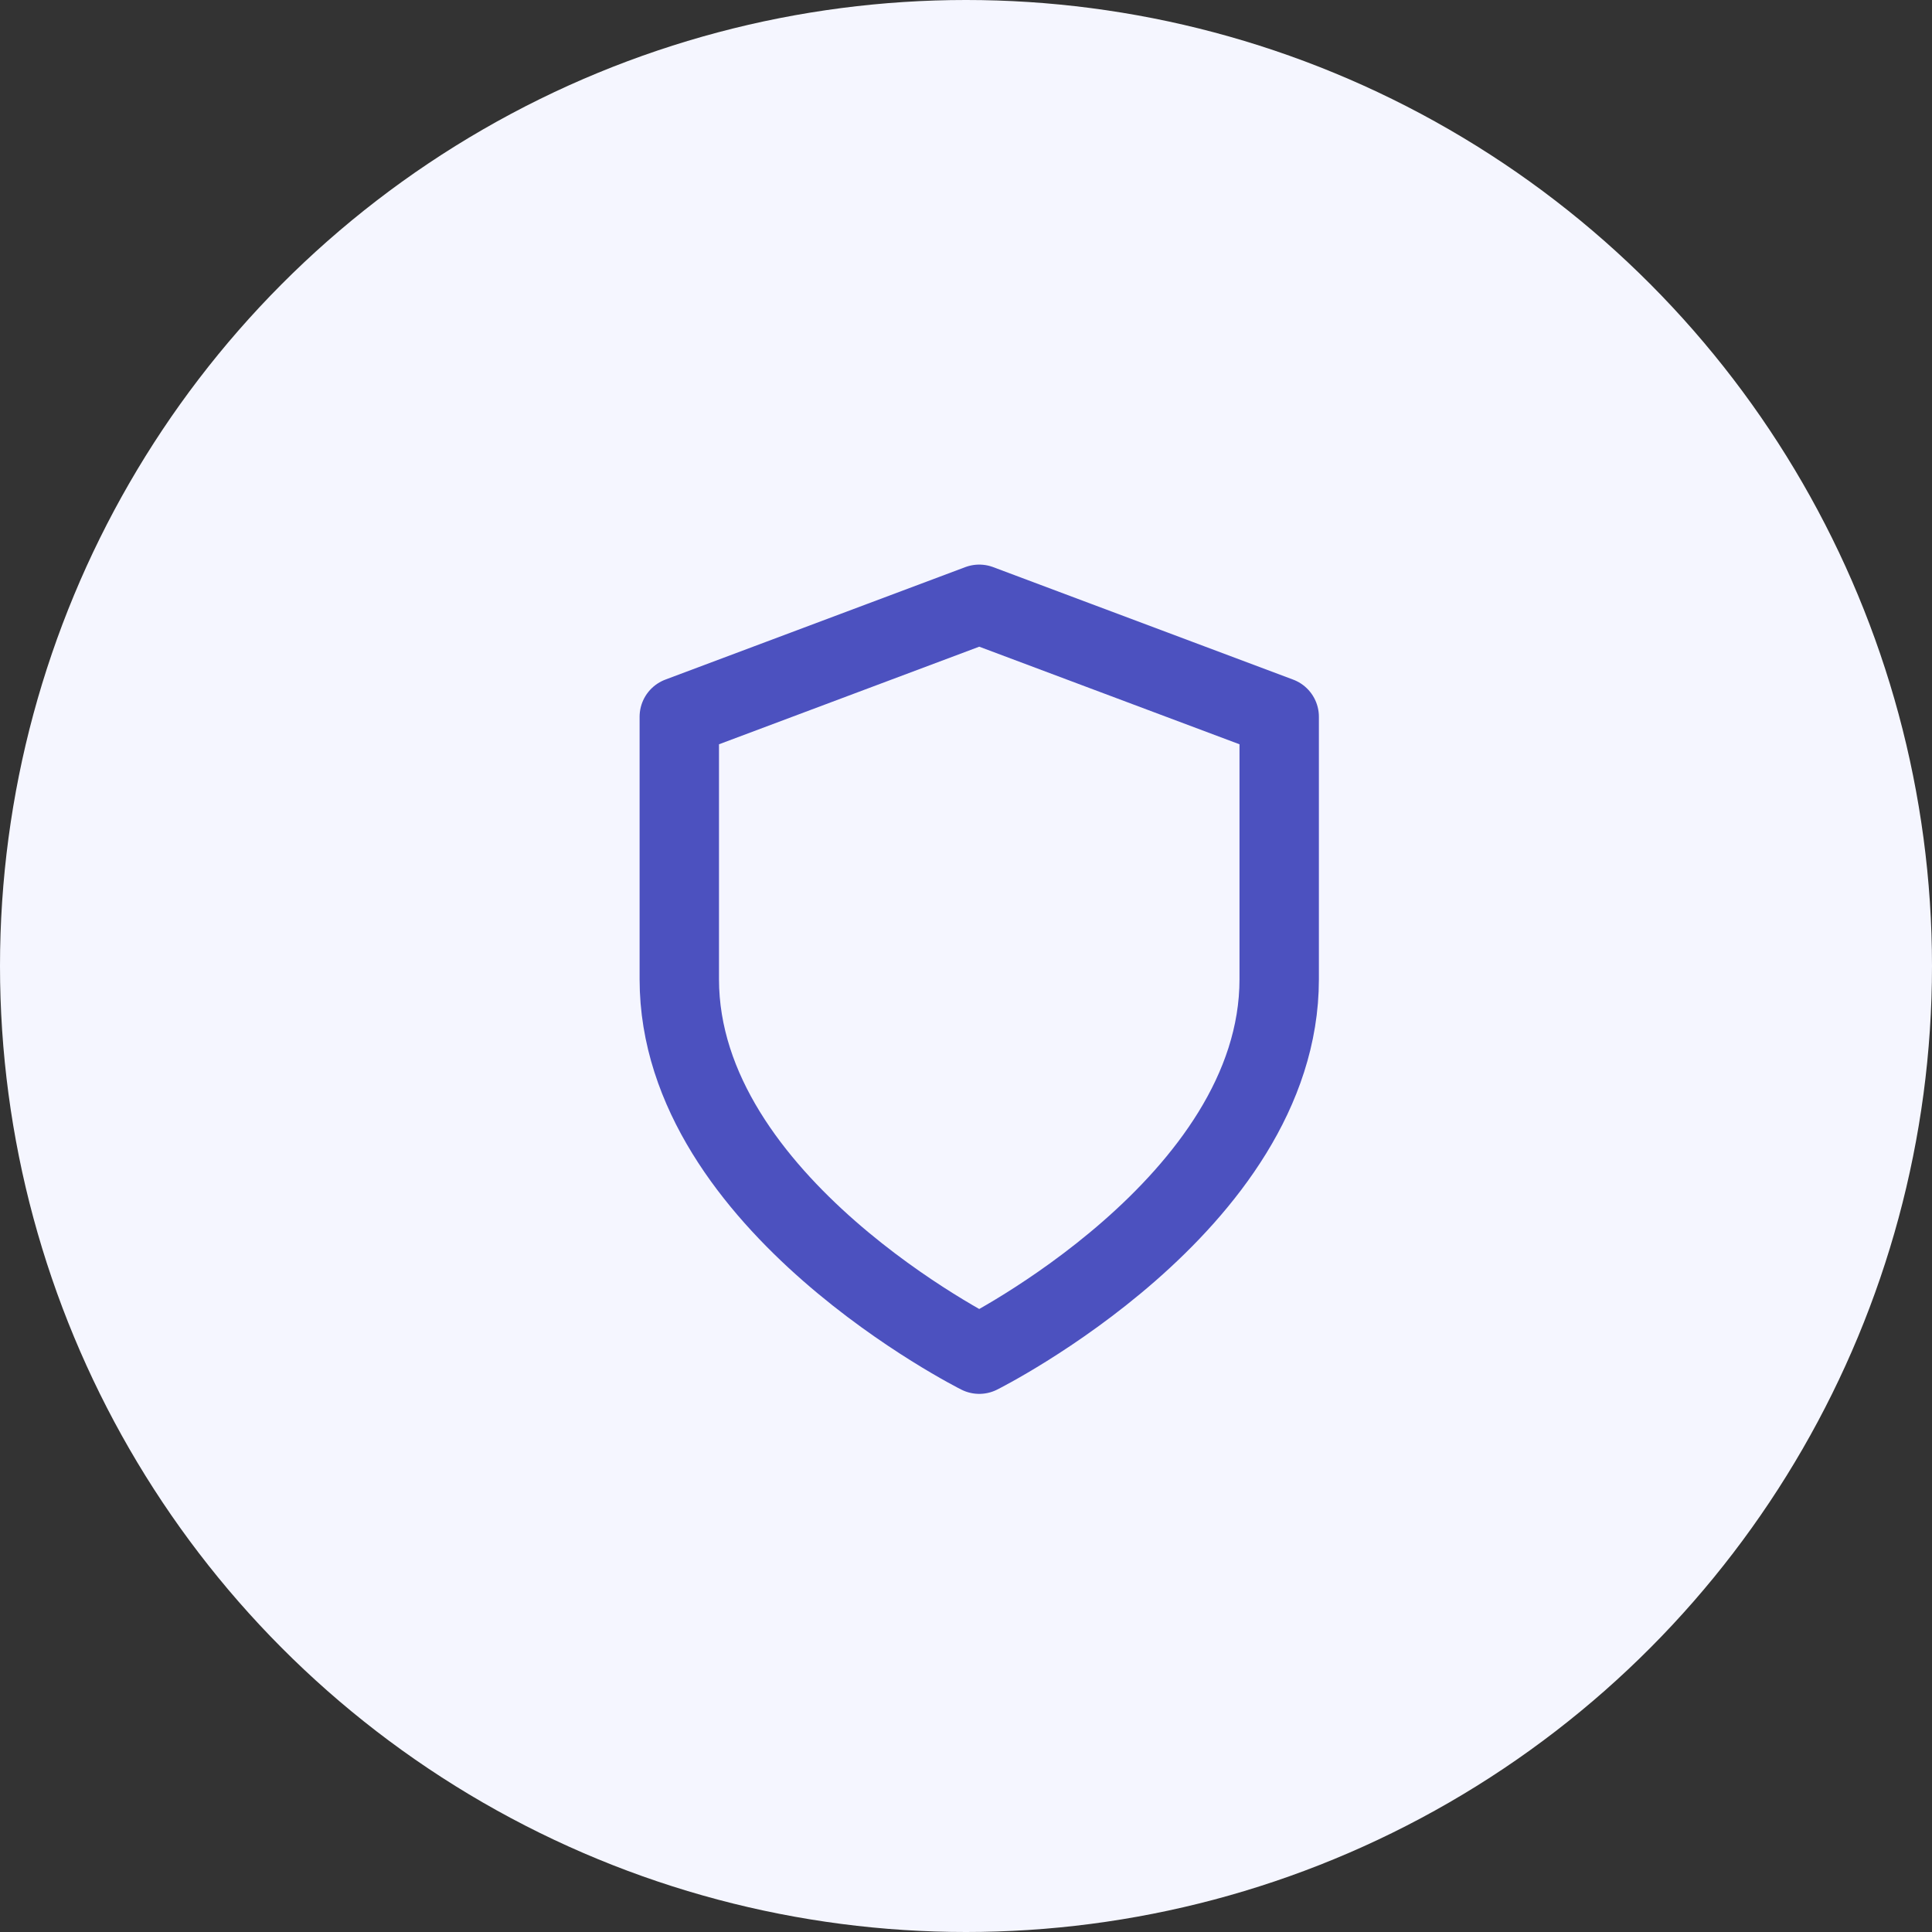
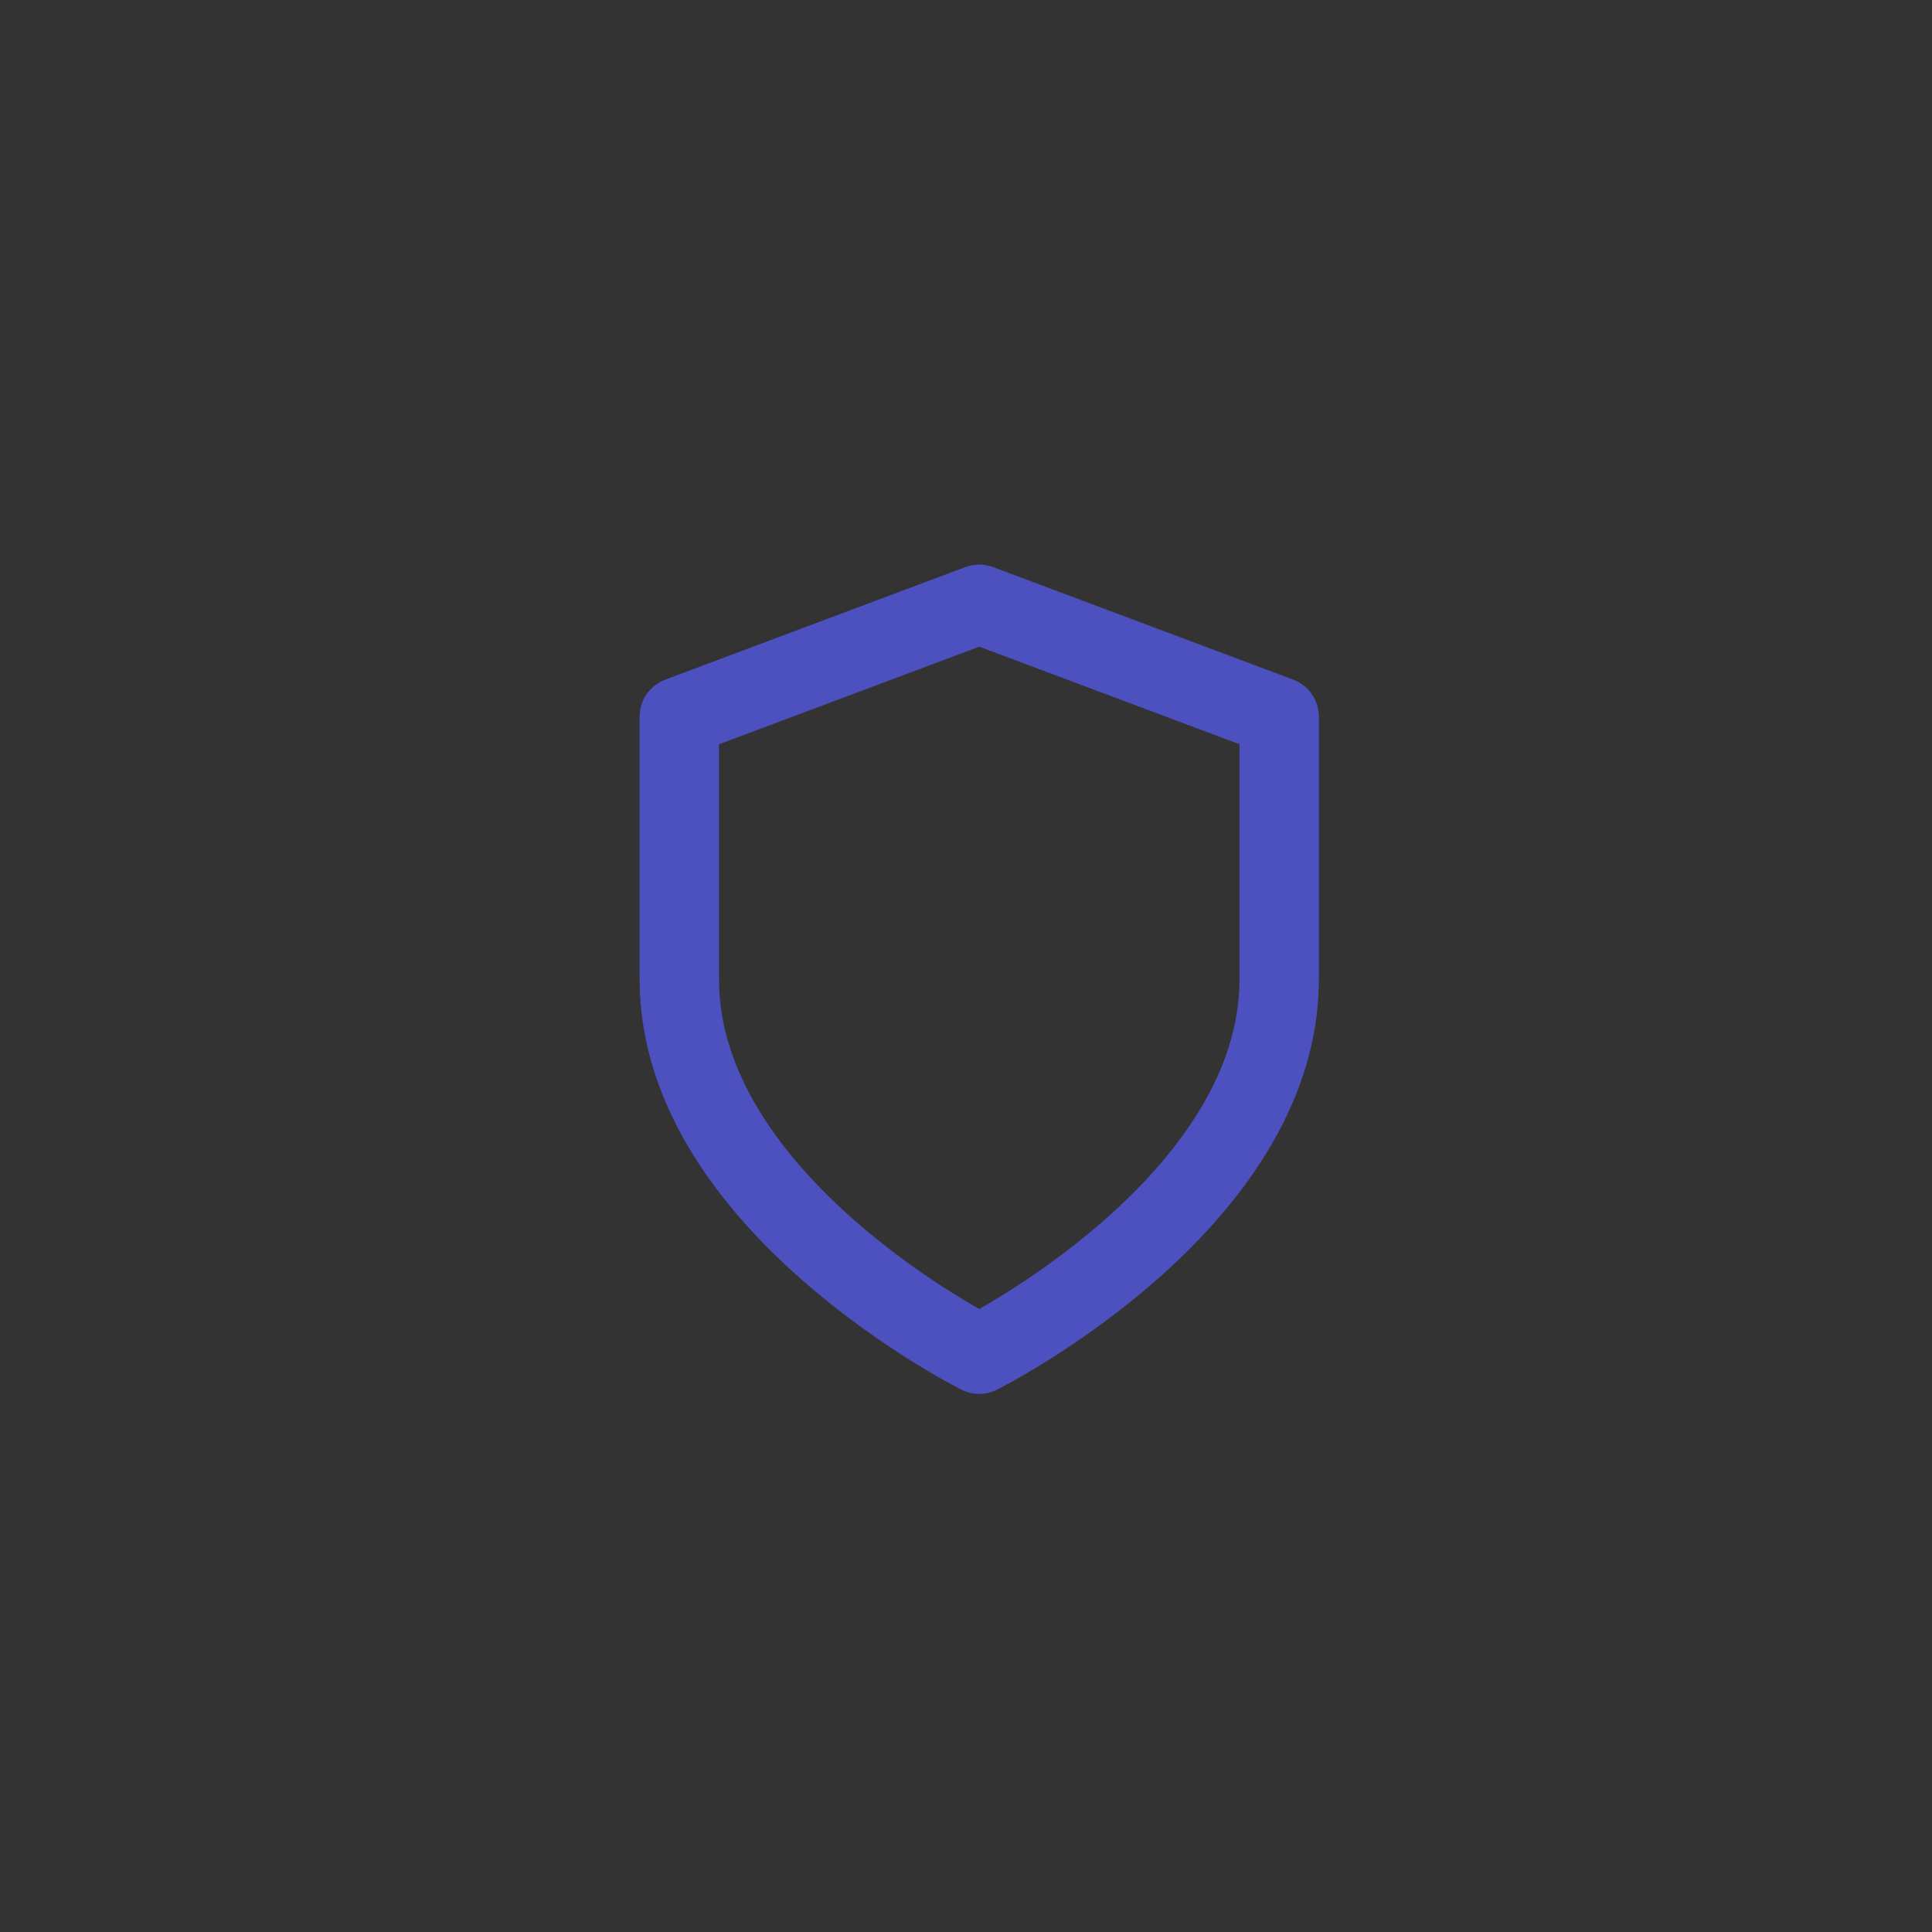
<svg xmlns="http://www.w3.org/2000/svg" width="73" height="73" viewBox="0 0 73 73" fill="none">
  <rect x="0" y="0" width="73" height="73" fill="#333333" stroke="none" />
-   <circle cx="36.5" cy="36.5" r="36.5" fill="#F5F6FF" />
  <path d="M37 51.167C37 51.167 48.334 45.5 48.334 37V27.083L37 22.833L25.667 27.083V37C25.667 45.5 37 51.167 37 51.167Z" stroke="#4C51BF" stroke-width="3" stroke-linecap="round" stroke-linejoin="round" />
</svg>